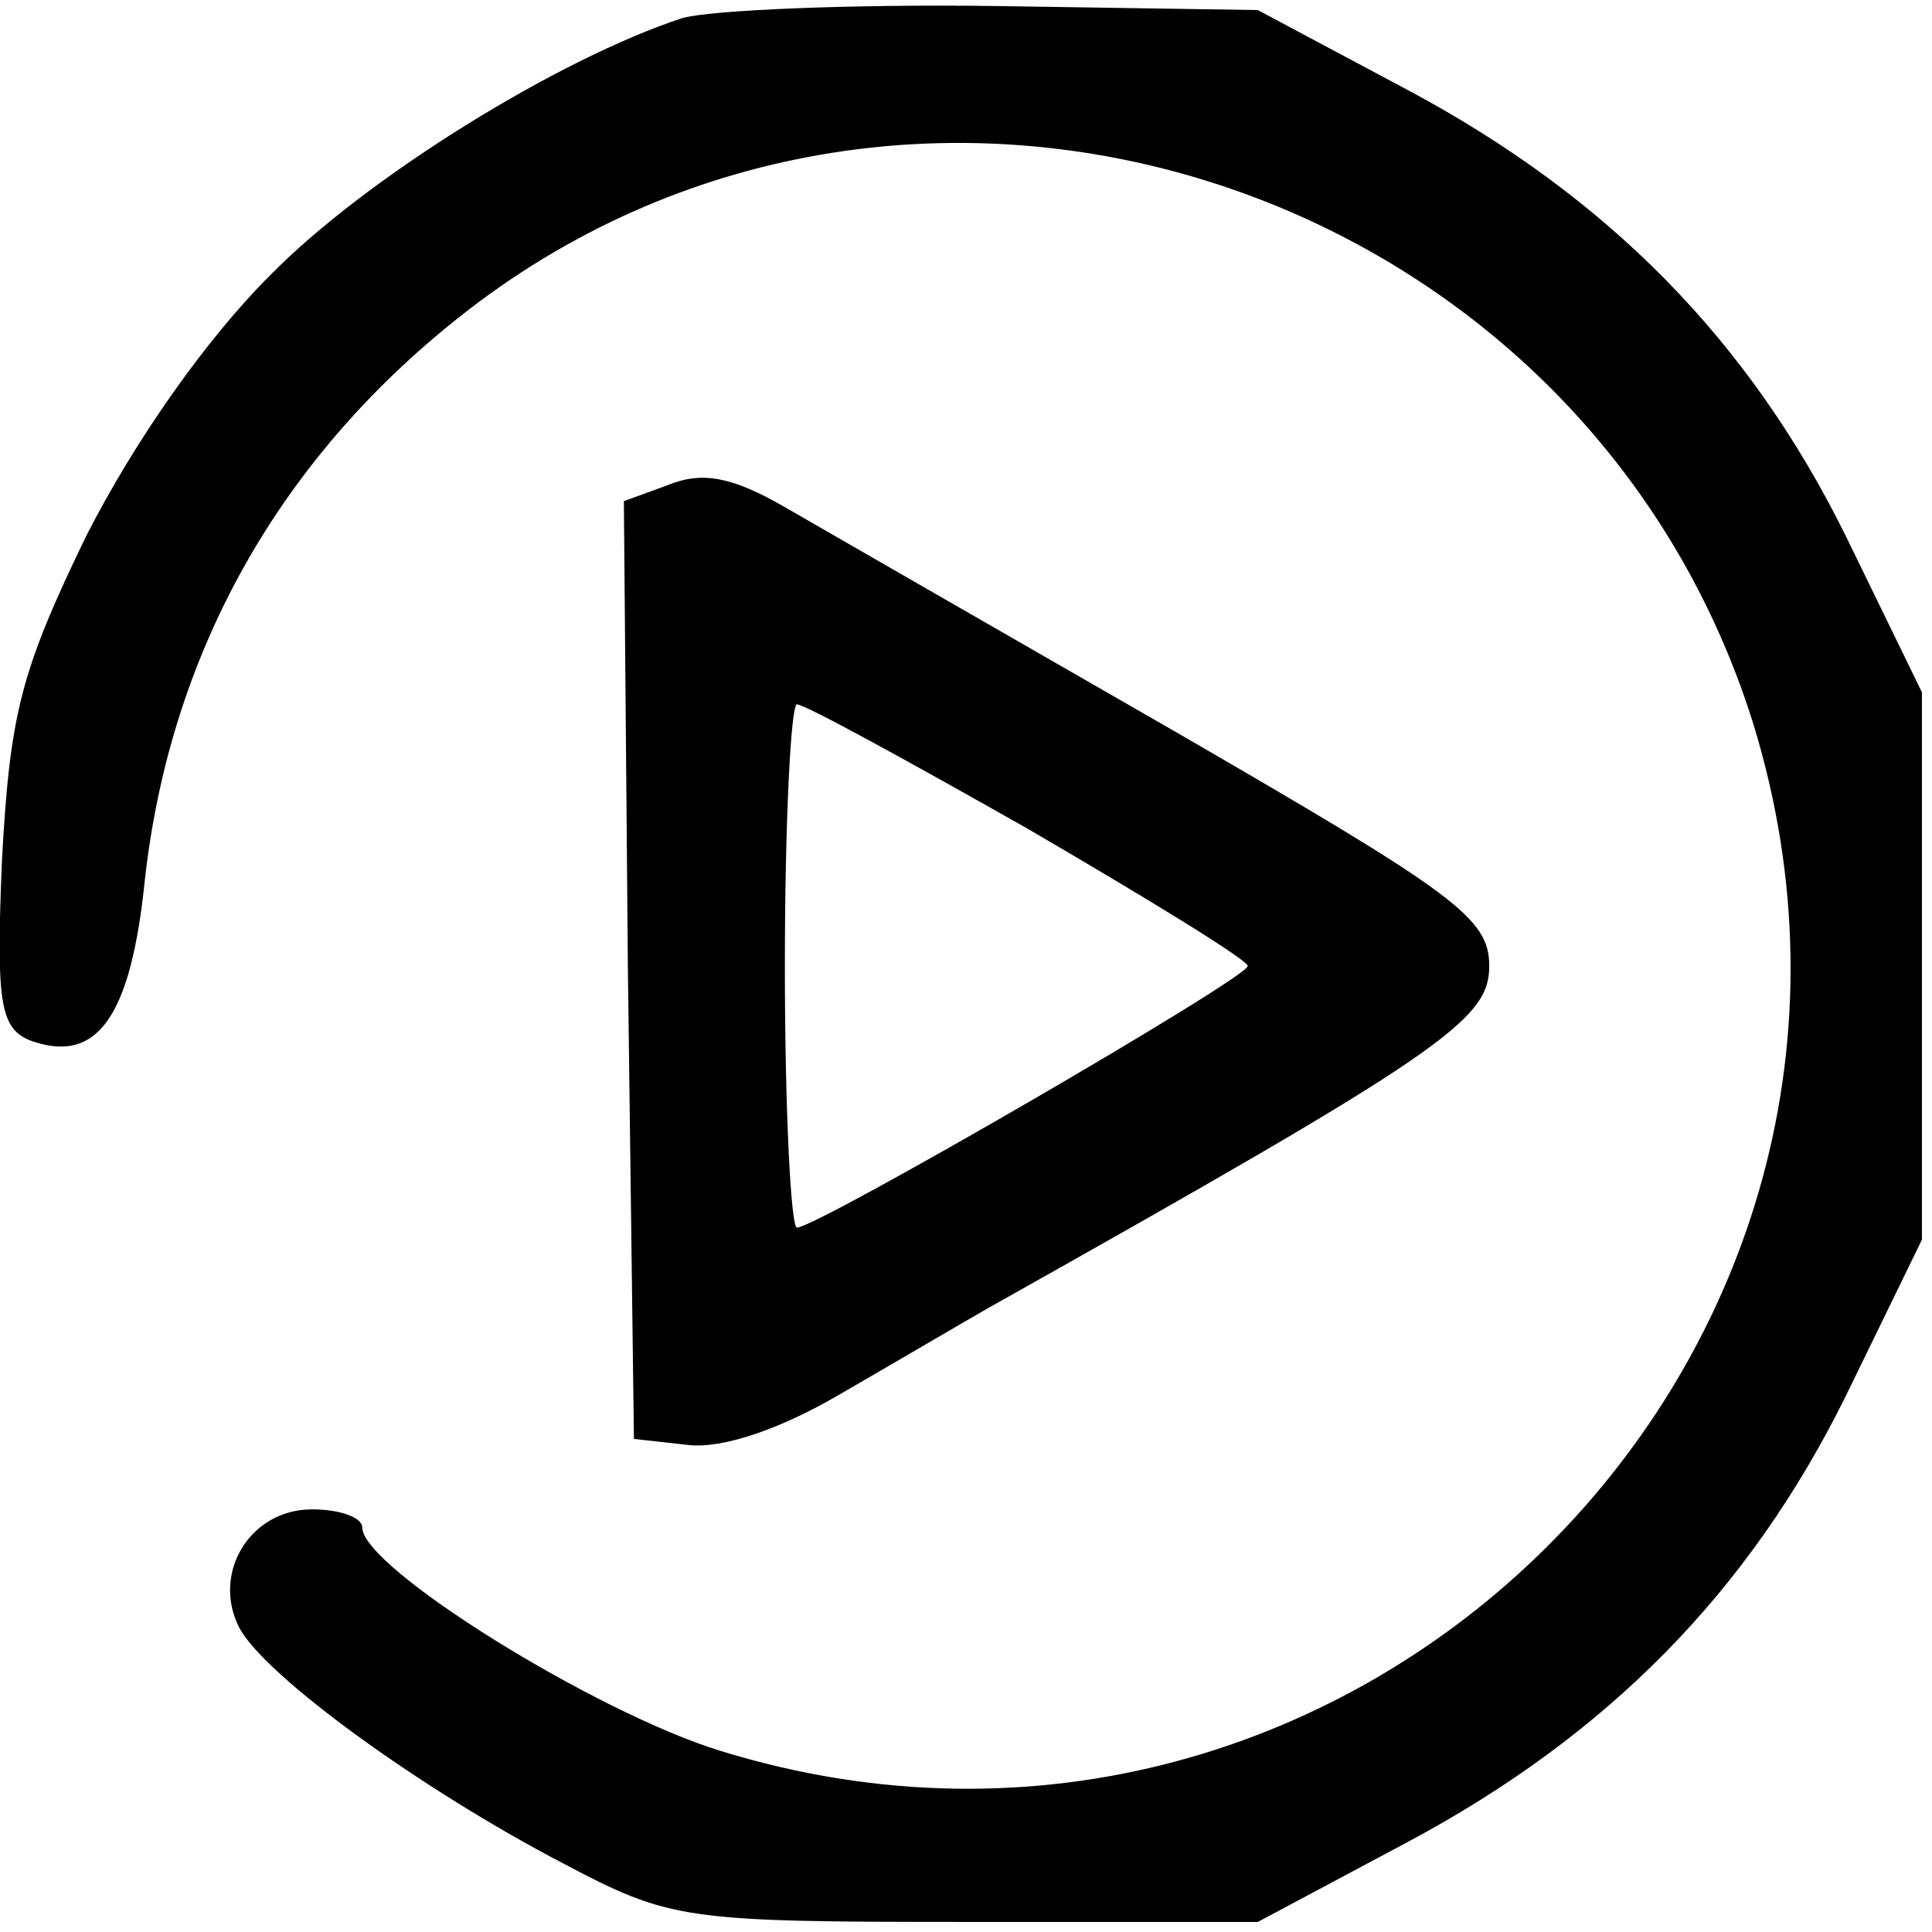
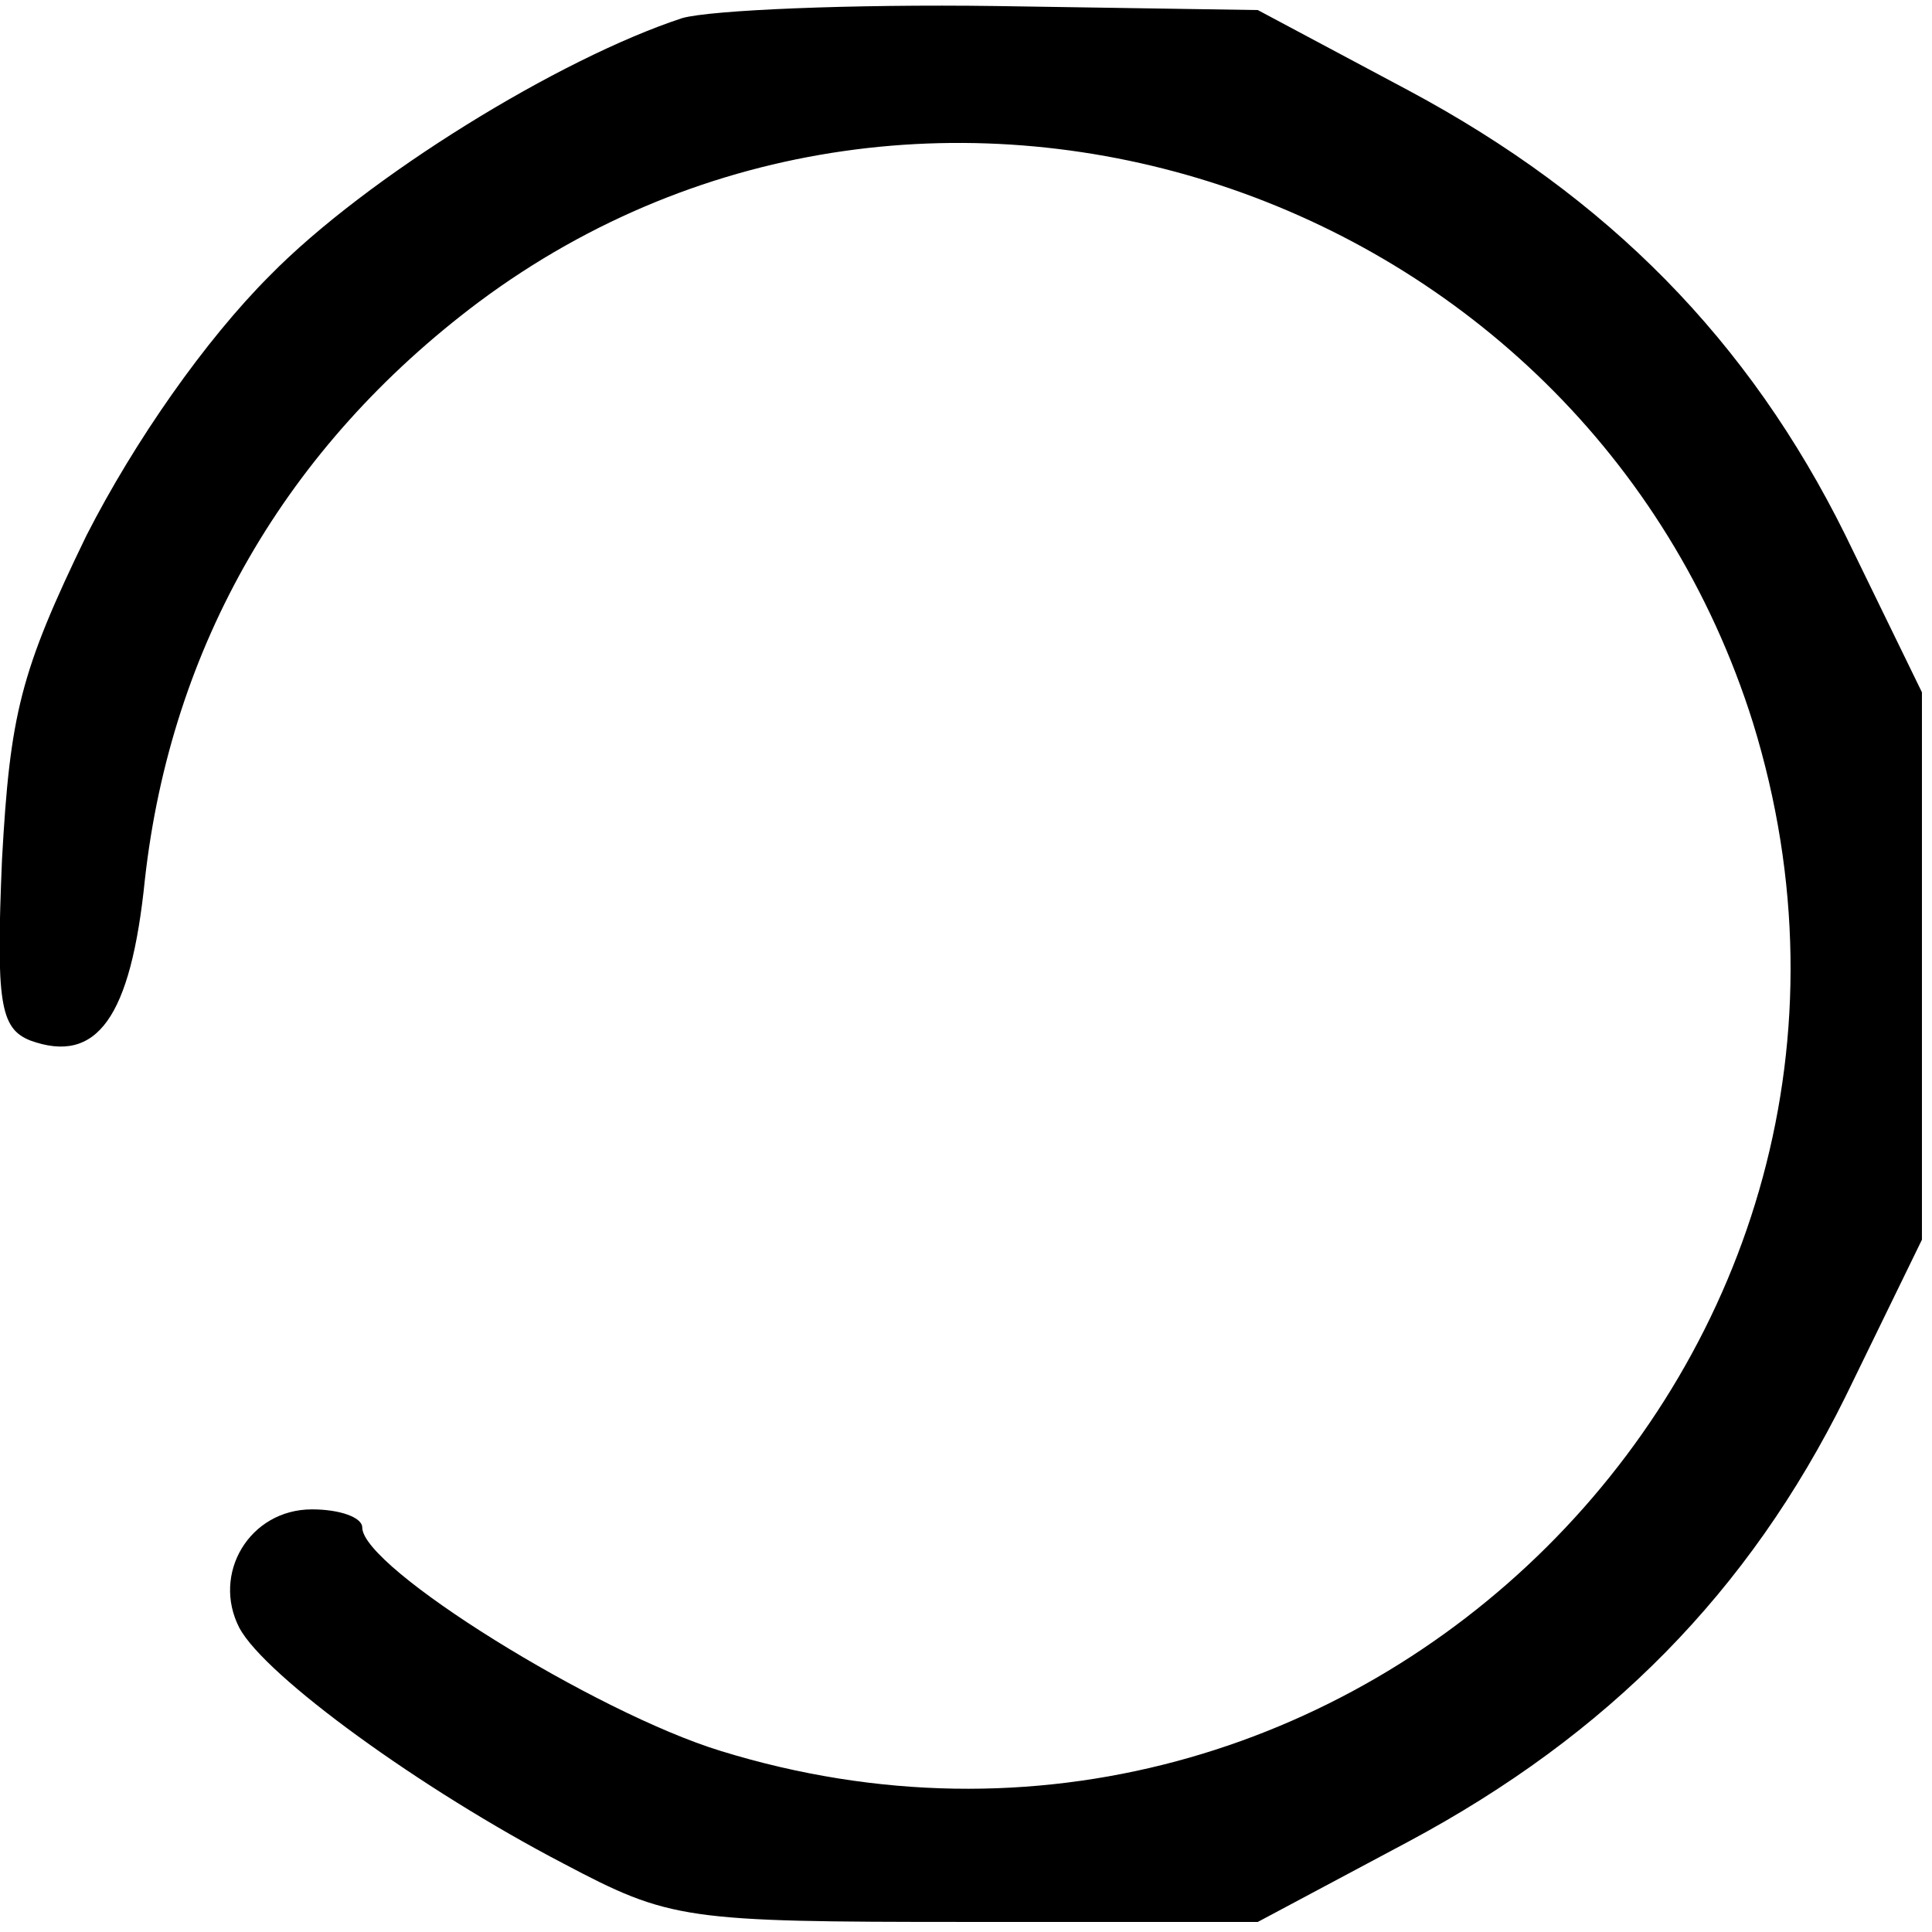
<svg xmlns="http://www.w3.org/2000/svg" version="1.0" width="96pt" height="96pt" viewBox="0 0 96 96" preserveAspectRatio="xMidYMid meet">
  <g transform="translate(0,96) scale(0.1,-0.1)" fill="#000000" stroke="none">
    <path d="M339 951 c-61 -20 -157 -79 -205 -128 -32 -32 -67 -82 -91 -129 -33 -68 -38 -89 -42 -161 -3 -71 -1 -84 14 -90 33 -12 50 11 57 80 13 116 70 215 166 287 223 166 549 58 633 -209 97 -314 -199 -608 -513 -511 -62 19 -178 91 -178 111 0 5 -11 9 -25 9 -31 0 -50 -32 -36 -59 13 -24 90 -80 161 -117 53 -28 60 -29 200 -29 l145 0 75 40 c99 53 169 124 217 221 l38 78 0 136 0 136 -38 78 c-48 97 -118 168 -217 221 l-75 40 -130 2 c-72 1 -142 -2 -156 -6z" />
-     <path d="M332 719 l-22 -8 2 -233 3 -233 27 -3 c17 -2 46 8 75 25 26 15 60 35 74 43 226 127 249 143 249 170 0 24 -17 36 -157 117 -87 50 -174 100 -193 111 -26 15 -41 18 -58 11z m179 -171 c60 -35 109 -65 109 -68 0 -6 -214 -130 -224 -130 -3 0 -6 58 -6 130 0 72 3 130 6 130 4 0 55 -28 115 -62z" />
  </g>
</svg>